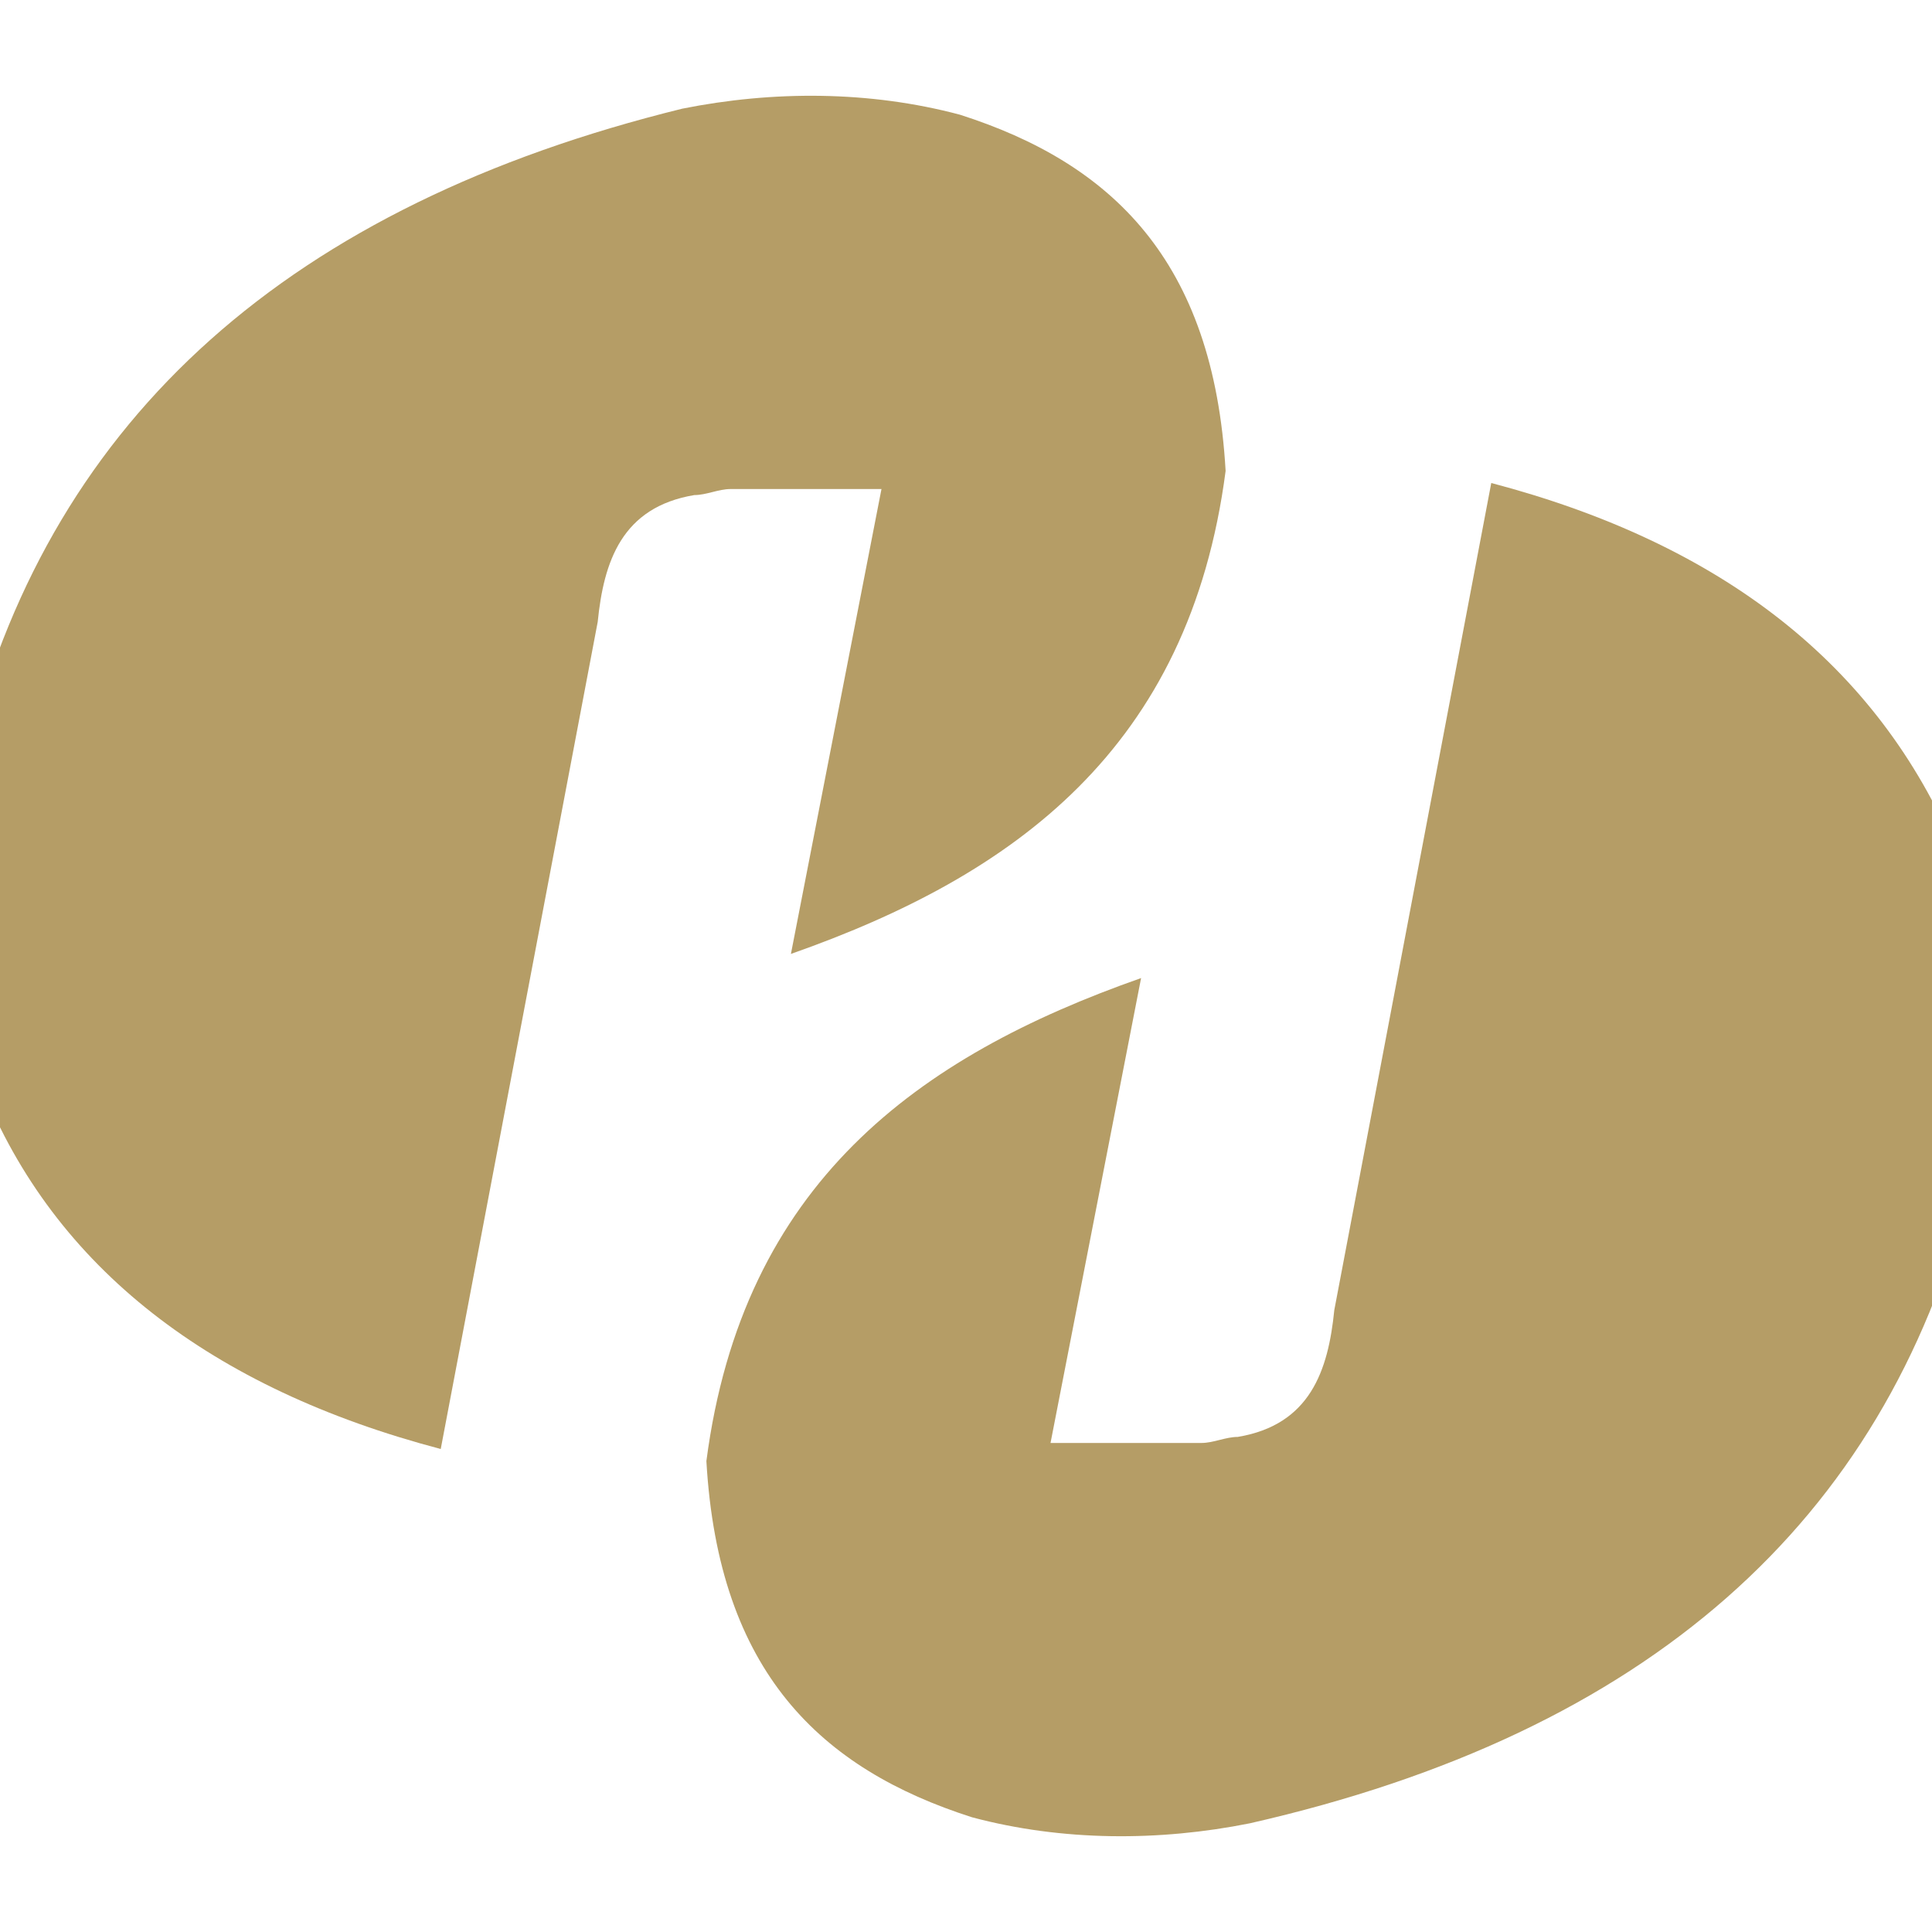
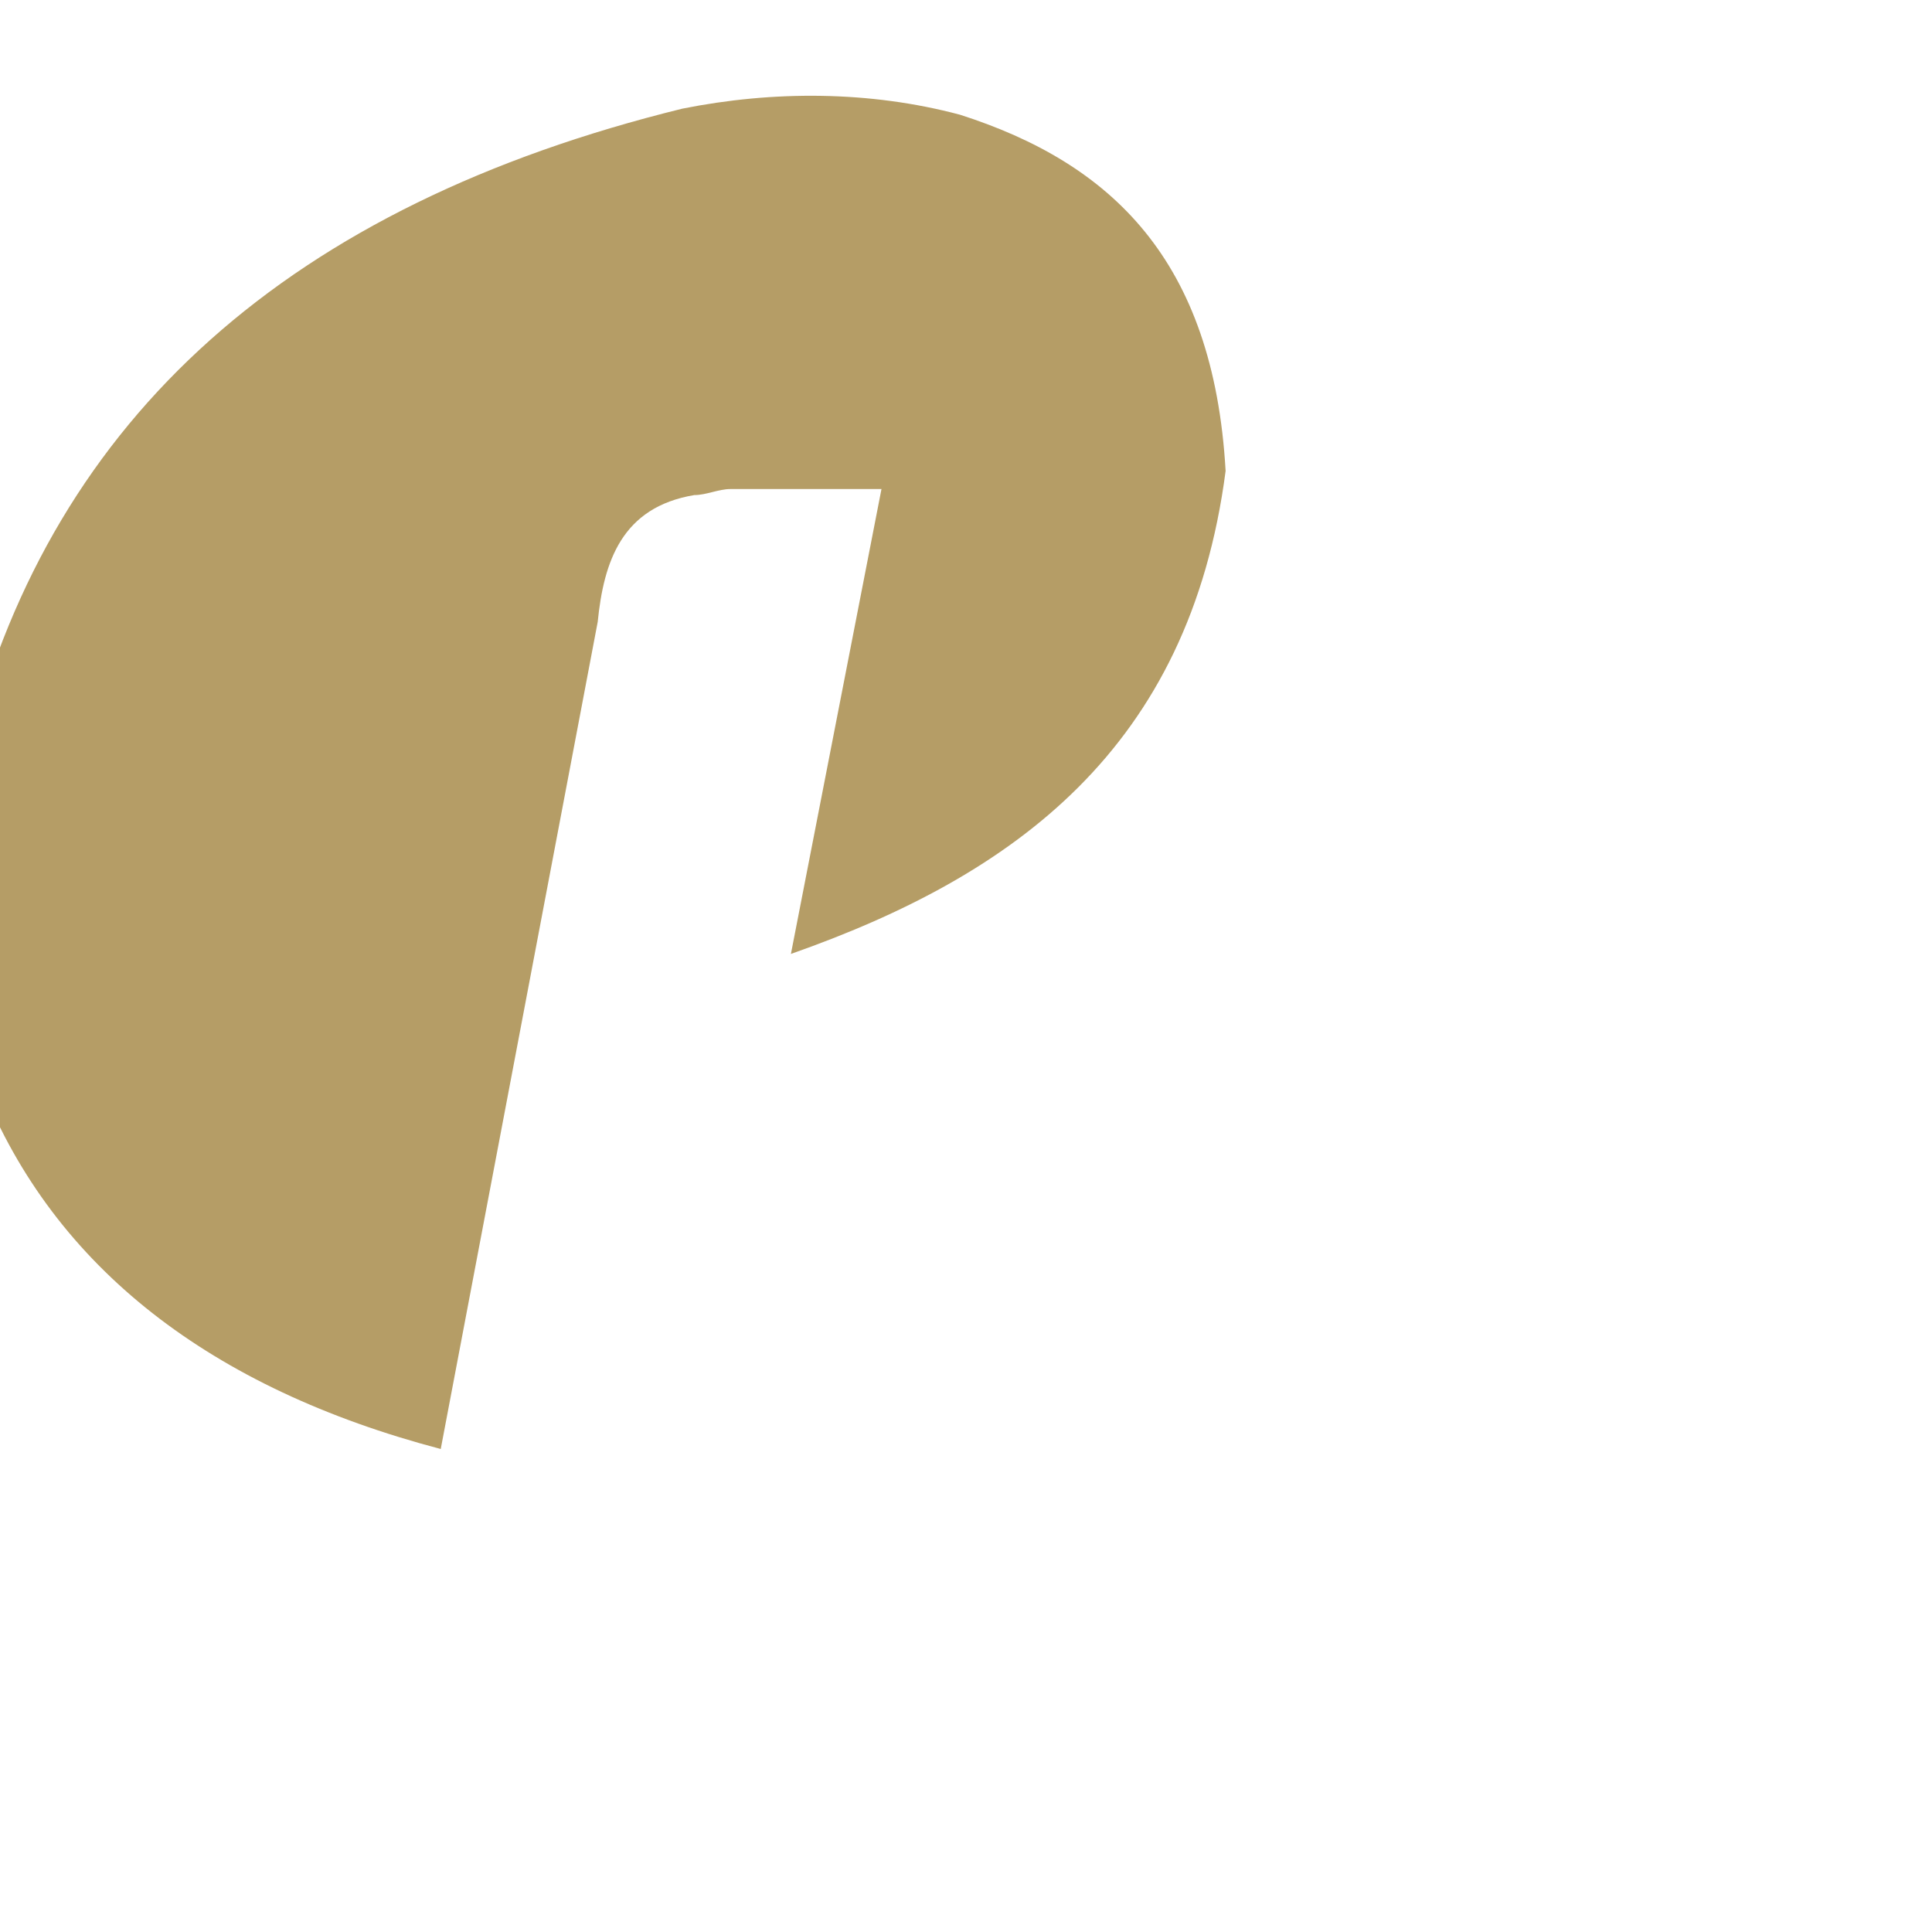
<svg xmlns="http://www.w3.org/2000/svg" version="1.1" id="Layer_1" x="0px" y="0px" width="32px" height="32px" viewBox="0 0 32 32" style="enable-background:new 0 0 32 32;" xml:space="preserve">
  <style type="text/css">
	.st0{fill:#B59D66;}
</style>
  <g>
    <path class="st0" d="M7.3,24l2.6-13.7c0.1-1,0.4-1.9,1.6-2.1c0.2,0,0.4-0.1,0.6-0.1h2.5l-1.5,7.7c3.7-1.3,6.6-3.4,7.2-8   c-0.2-3.5-1.9-5.1-4.4-5.9c-1.5-0.4-3.1-0.4-4.6-0.1C4.8,3.4,0.9,6.9-0.5,12.3C-1,14.2-0.9,16.2-0.3,18C0.9,21,3.5,23,7.3,24z" />
-     <path class="st0" d="M24.7,8l-2.6,13.7c-0.1,1-0.4,1.9-1.6,2.1c-0.2,0-0.4,0.1-0.6,0.1h-2.5l1.5-7.7c-3.7,1.3-6.6,3.4-7.2,8   c0.2,3.5,1.9,5.1,4.4,5.9c1.5,0.4,3.1,0.4,4.6,0.1c6.6-1.5,10.5-5,11.9-10.4c0.5-1.9,0.5-3.9-0.2-5.7C31.1,11,28.5,9,24.7,8z" />
  </g>
</svg>